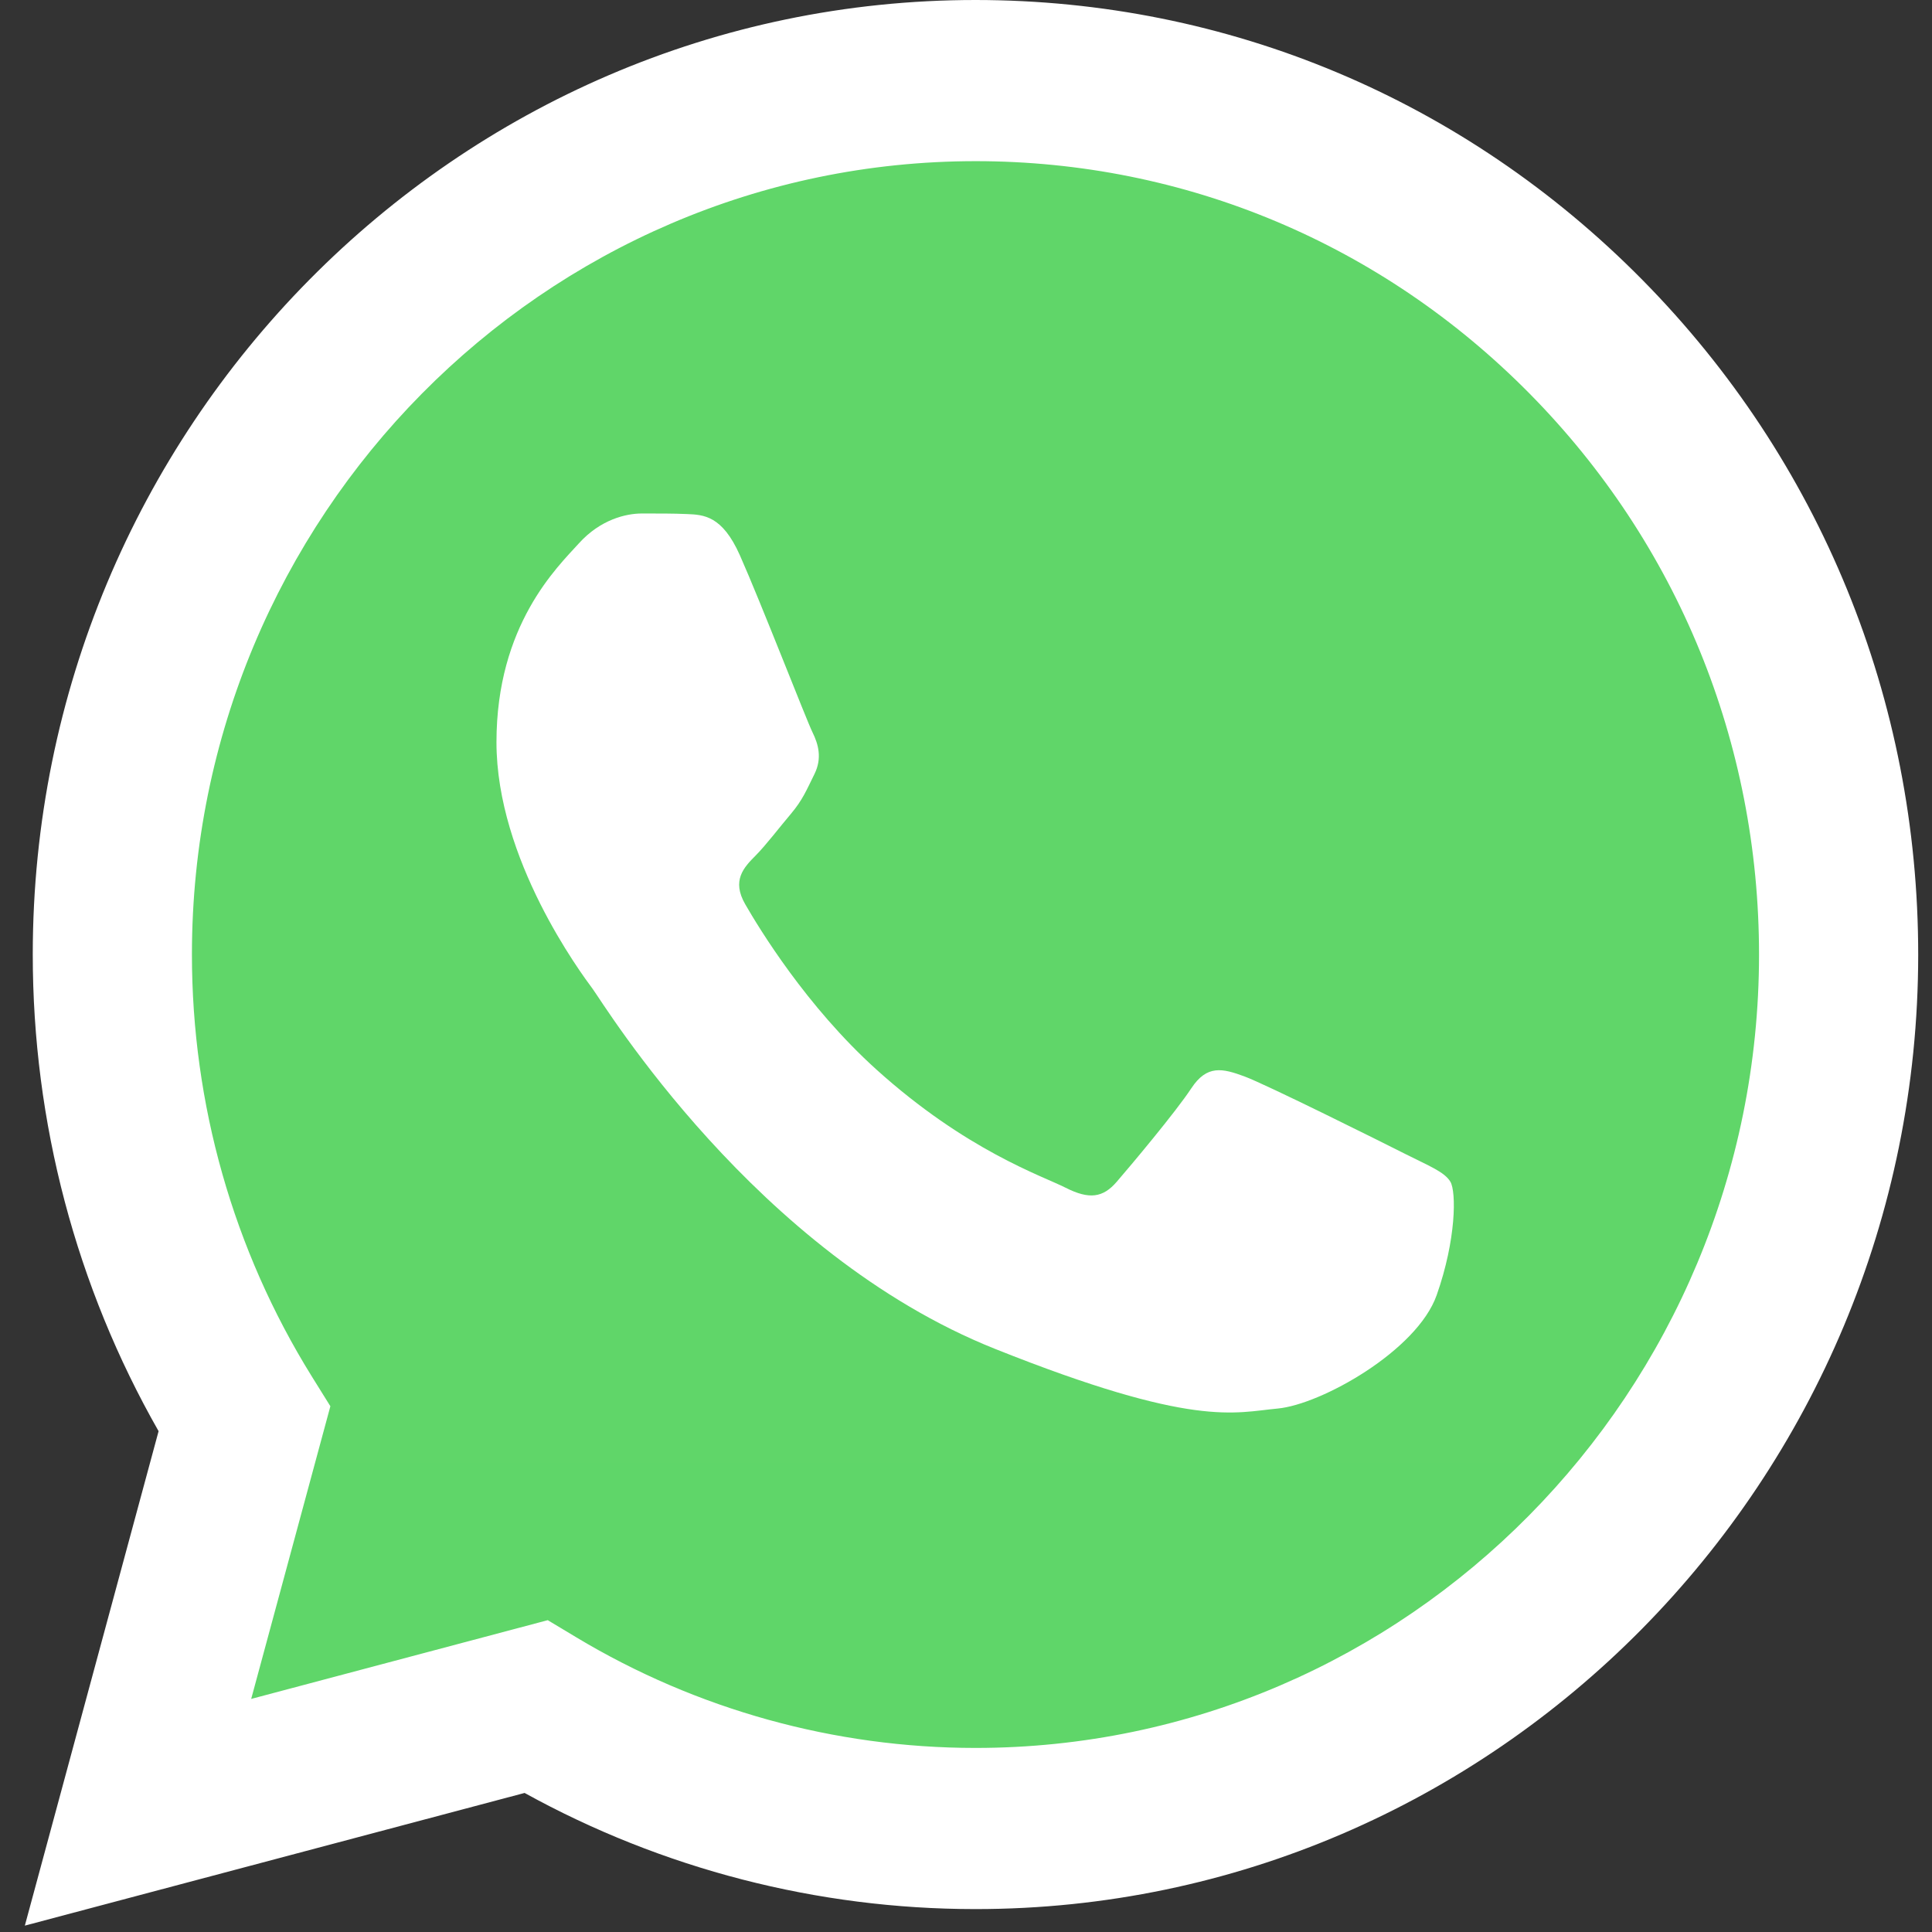
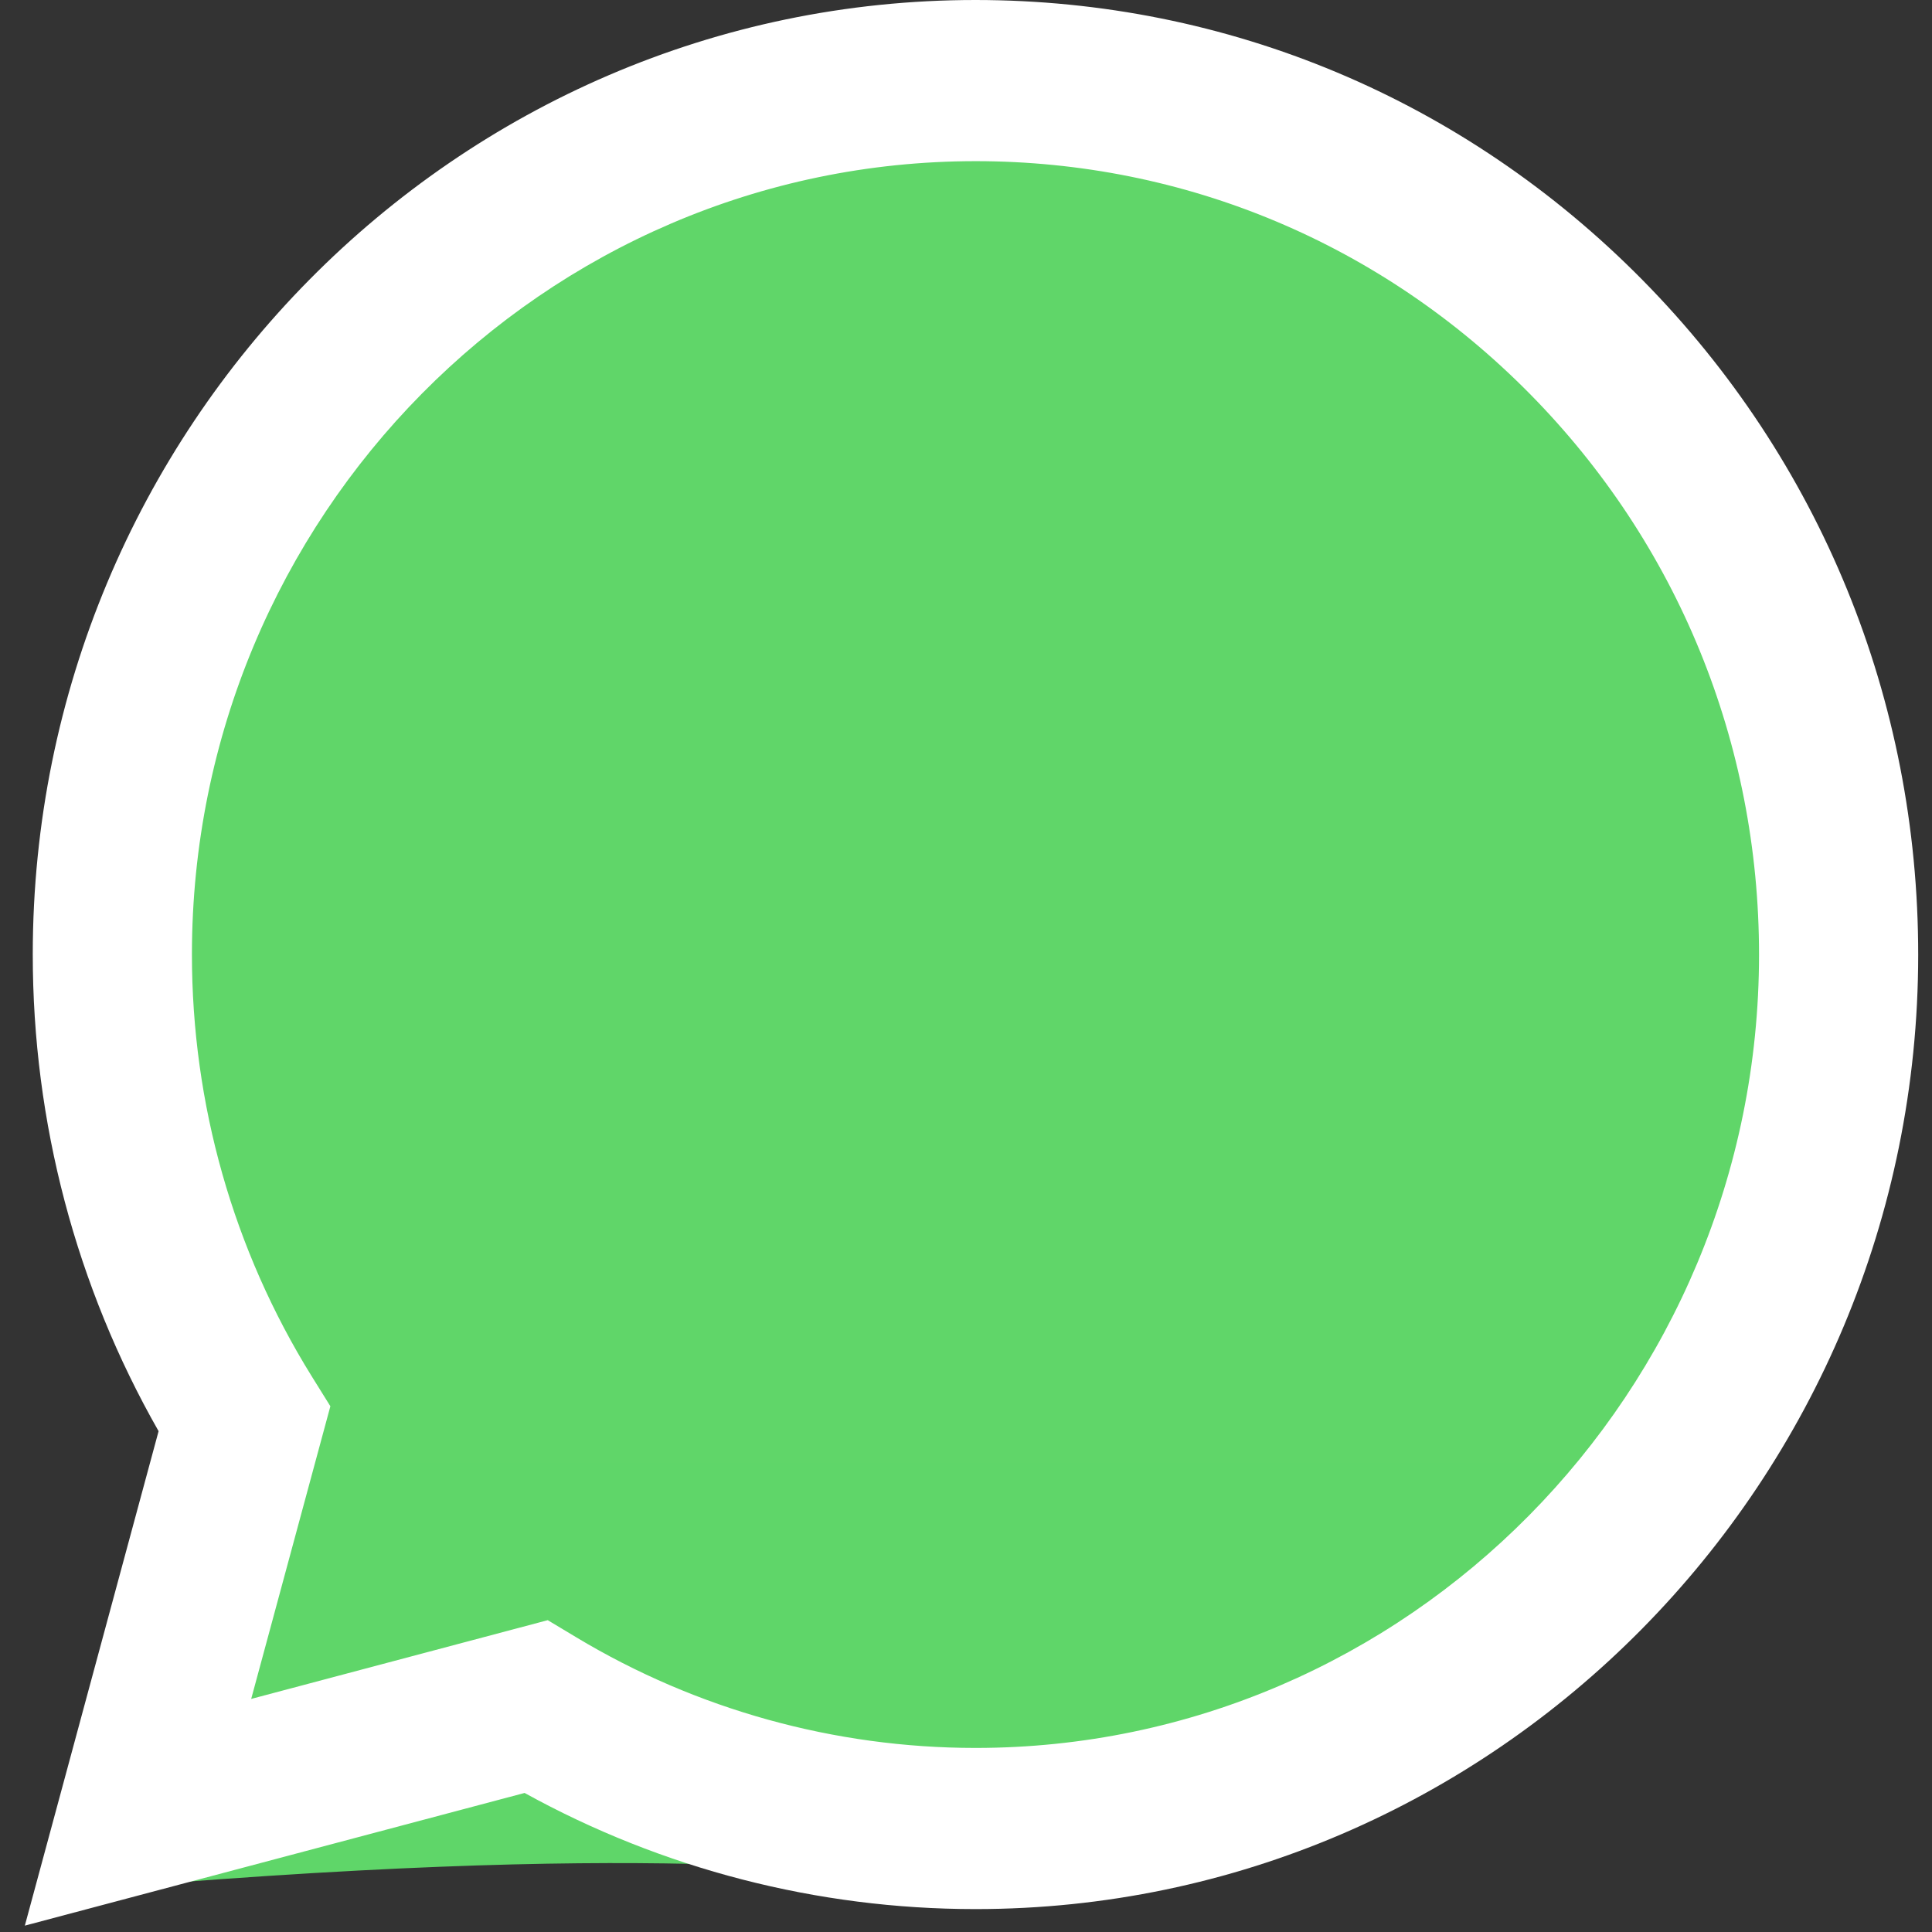
<svg xmlns="http://www.w3.org/2000/svg" width="70" height="70" viewBox="0 0 70 70" fill="none">
  <rect x="0" y="0" width="70" height="70" fill="#333333" stroke="none" />
  <g clip-path="url(#clip0_56_368)">
-     <path d="M2.364 34.581C2.362 40.462 3.88 46.205 6.766 51.267L2.088 68.561L19.568 63.921C24.403 66.586 29.82 67.982 35.325 67.982H35.339C53.511 67.982 68.304 53.01 68.312 34.608C68.315 25.69 64.888 17.305 58.663 10.996C52.438 4.688 44.159 1.212 35.338 1.208C17.163 1.208 2.372 16.179 2.364 34.581" fill="url(#paint0_linear_56_368)" />
+     <path d="M2.364 34.581C2.362 40.462 3.88 46.205 6.766 51.267L2.088 68.561C24.403 66.586 29.82 67.982 35.325 67.982H35.339C53.511 67.982 68.304 53.01 68.312 34.608C68.315 25.69 64.888 17.305 58.663 10.996C52.438 4.688 44.159 1.212 35.338 1.208C17.163 1.208 2.372 16.179 2.364 34.581" fill="url(#paint0_linear_56_368)" />
    <path d="M1.187 34.57C1.185 40.663 2.757 46.611 5.746 51.854L0.9 69.769L19.007 64.962C23.996 67.716 29.613 69.168 35.329 69.17H35.344C54.168 69.17 69.492 53.659 69.5 34.598C69.503 25.36 65.953 16.673 59.505 10.139C53.056 3.605 44.481 0.004 35.344 0C16.516 0 1.194 15.508 1.187 34.57ZM11.97 50.951L11.294 49.865C8.452 45.289 6.952 40.002 6.954 34.572C6.96 18.729 19.695 5.839 35.354 5.839C42.938 5.842 50.065 8.835 55.425 14.266C60.785 19.697 63.735 26.917 63.733 34.596C63.726 50.439 50.991 63.331 35.344 63.331H35.332C30.238 63.328 25.241 61.943 20.883 59.325L19.846 58.702L9.101 61.555L11.97 50.951V50.951Z" fill="url(#paint1_linear_56_368)" />
-     <path d="M26.807 20.118C26.167 18.679 25.494 18.65 24.887 18.625C24.389 18.603 23.82 18.605 23.251 18.605C22.682 18.605 21.757 18.821 20.975 19.686C20.193 20.55 17.988 22.641 17.988 26.892C17.988 31.143 21.046 35.252 21.473 35.829C21.899 36.405 27.377 45.409 36.051 48.872C43.261 51.751 44.728 51.178 46.293 51.034C47.858 50.89 51.342 48.944 52.053 46.926C52.765 44.909 52.765 43.179 52.551 42.818C52.338 42.458 51.769 42.242 50.915 41.81C50.062 41.378 45.866 39.287 45.084 38.999C44.301 38.711 43.732 38.567 43.163 39.432C42.594 40.296 40.959 42.242 40.461 42.818C39.964 43.396 39.466 43.468 38.612 43.035C37.758 42.602 35.01 41.69 31.749 38.747C29.212 36.456 27.499 33.628 27.001 32.763C26.503 31.899 26.948 31.43 27.376 31C27.759 30.613 28.229 29.991 28.657 29.486C29.082 28.982 29.224 28.622 29.509 28.046C29.794 27.469 29.651 26.964 29.438 26.532C29.224 26.1 27.566 21.826 26.807 20.118Z" fill="white" />
  </g>
  <defs>
    <linearGradient id="paint0_linear_56_368" x1="3313.28" y1="6736.54" x2="3313.28" y2="1.208" gradientUnits="userSpaceOnUse">
      <stop stop-color="#1FAF38" />
      <stop offset="1" stop-color="#60D669" />
    </linearGradient>
    <linearGradient id="paint1_linear_56_368" x1="3430.9" y1="6976.86" x2="3430.9" y2="0" gradientUnits="userSpaceOnUse">
      <stop stop-color="#F9F9F9" />
      <stop offset="1" stop-color="white" />
    </linearGradient>
    <clipPath id="clip0_56_368">
      <rect width="68.6" height="70" fill="white" transform="translate(0.9)" />
    </clipPath>
  </defs>
</svg>